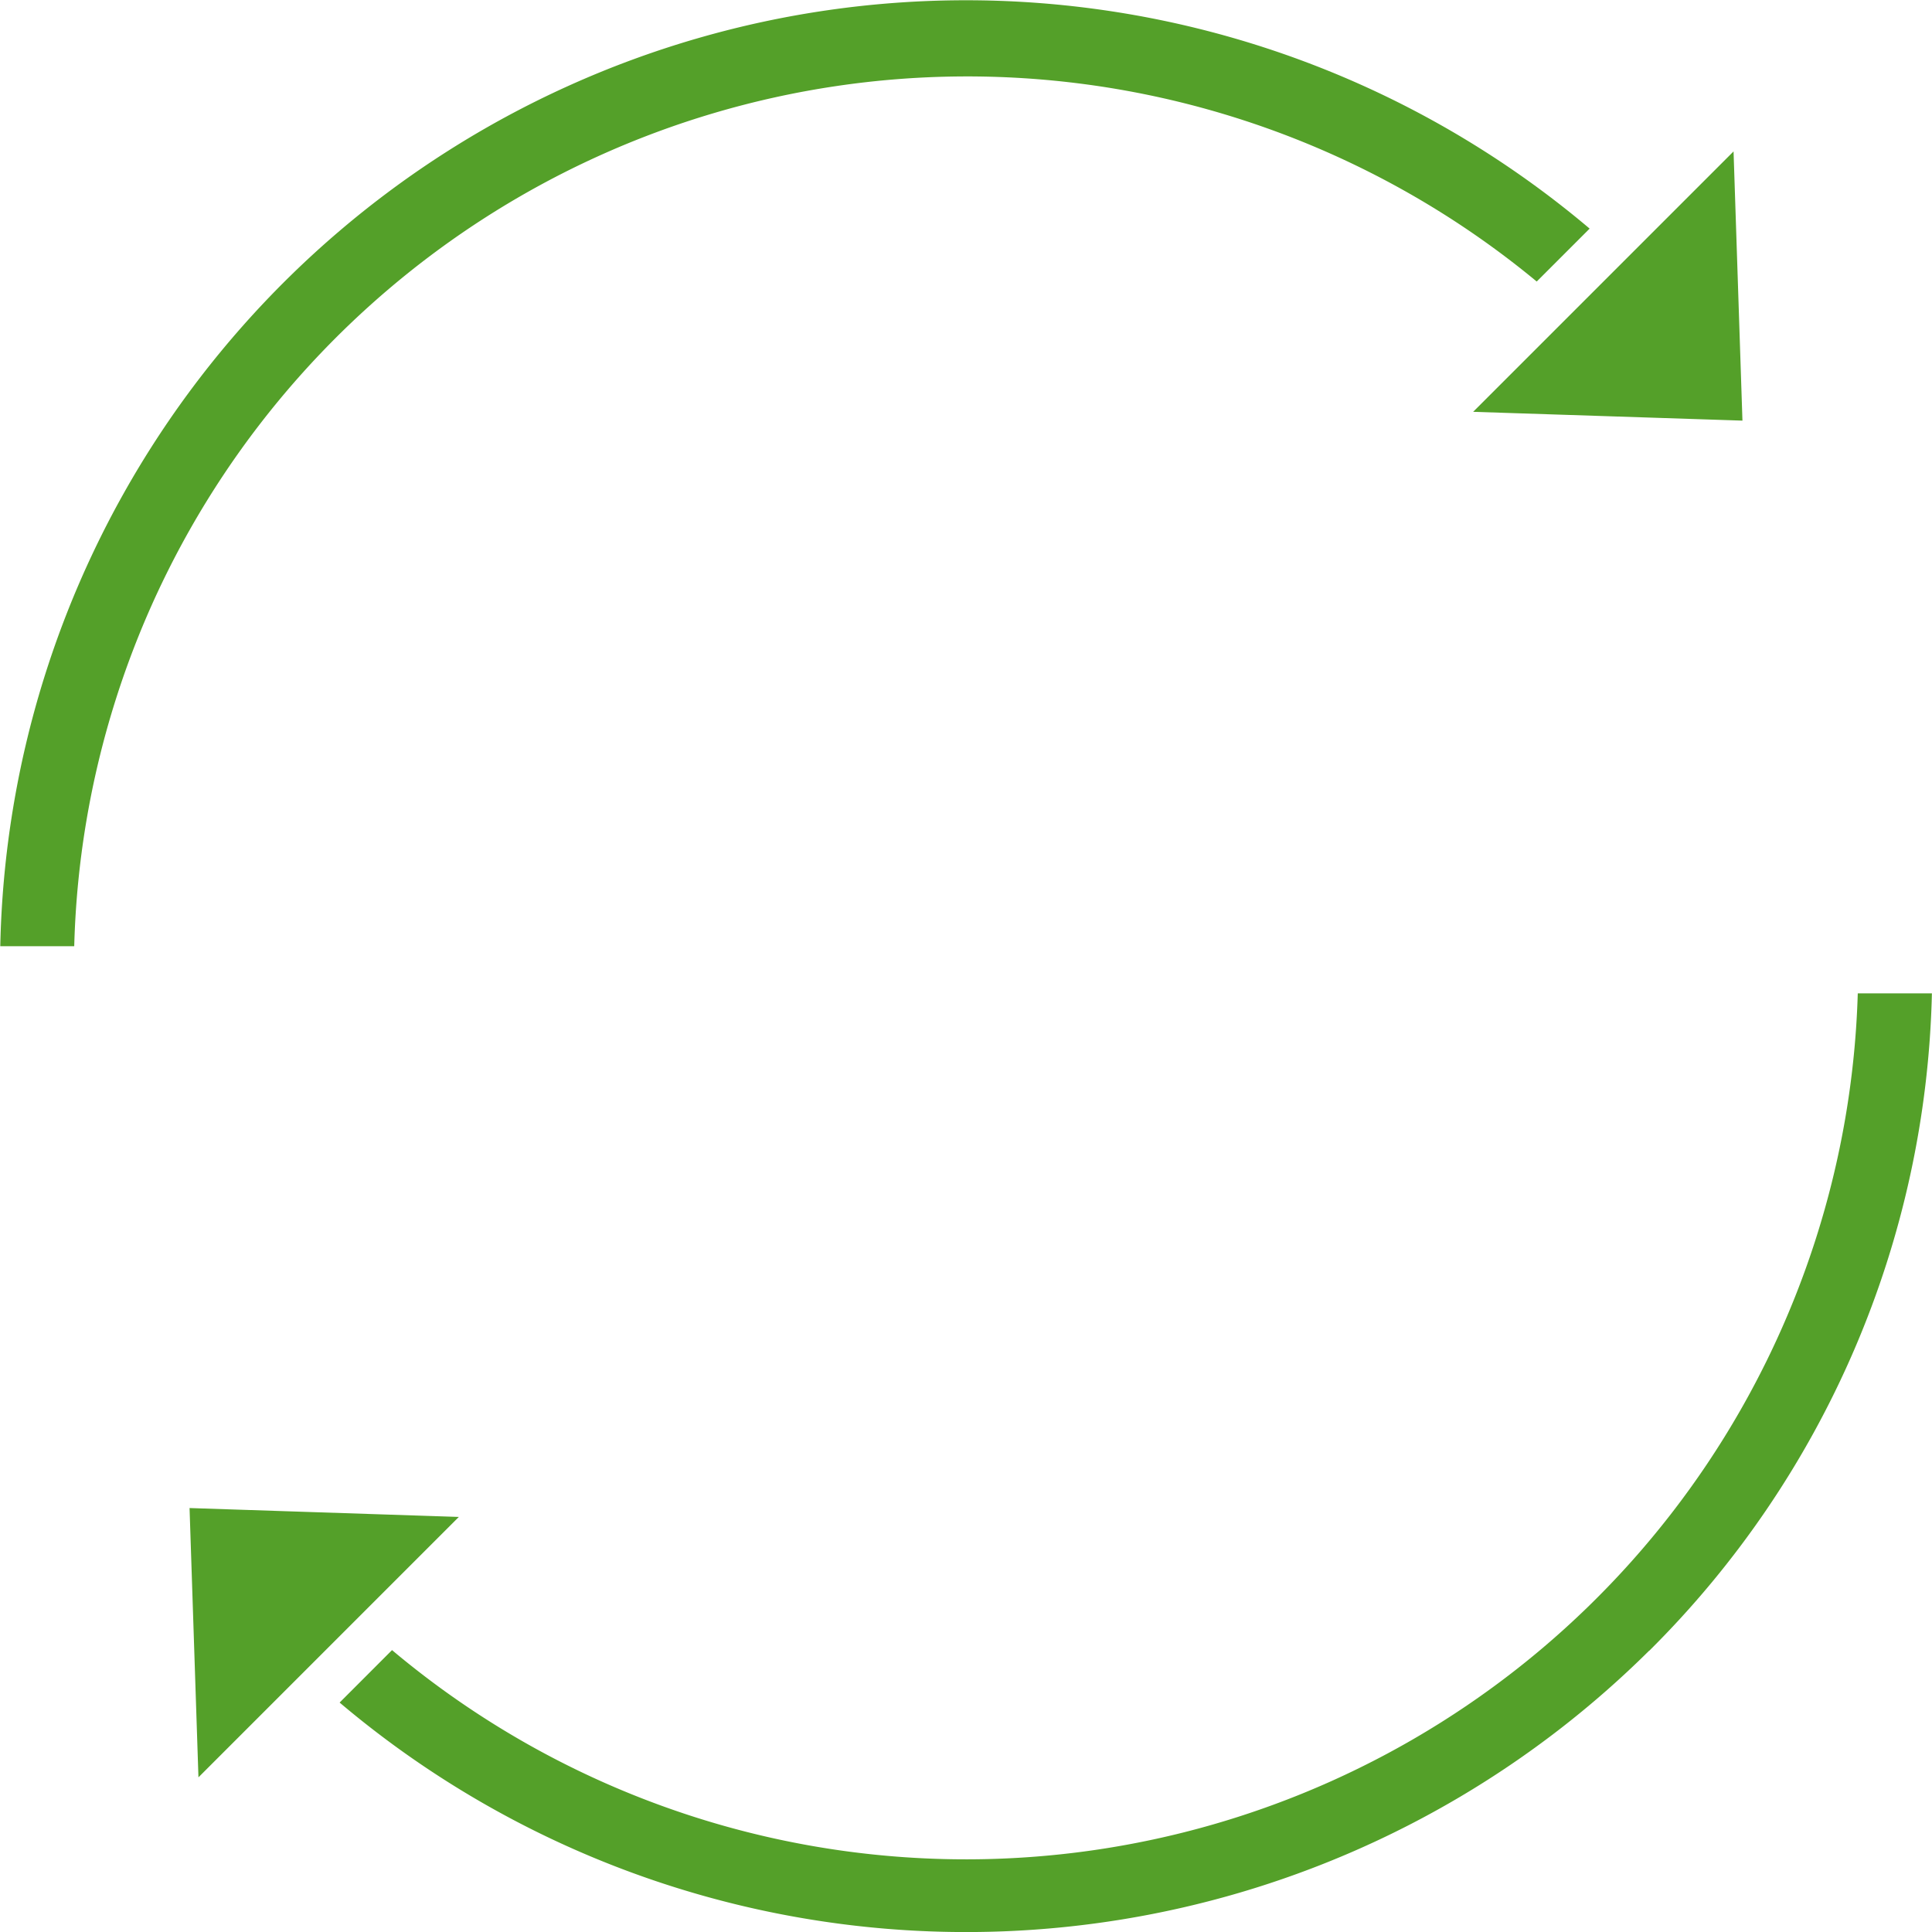
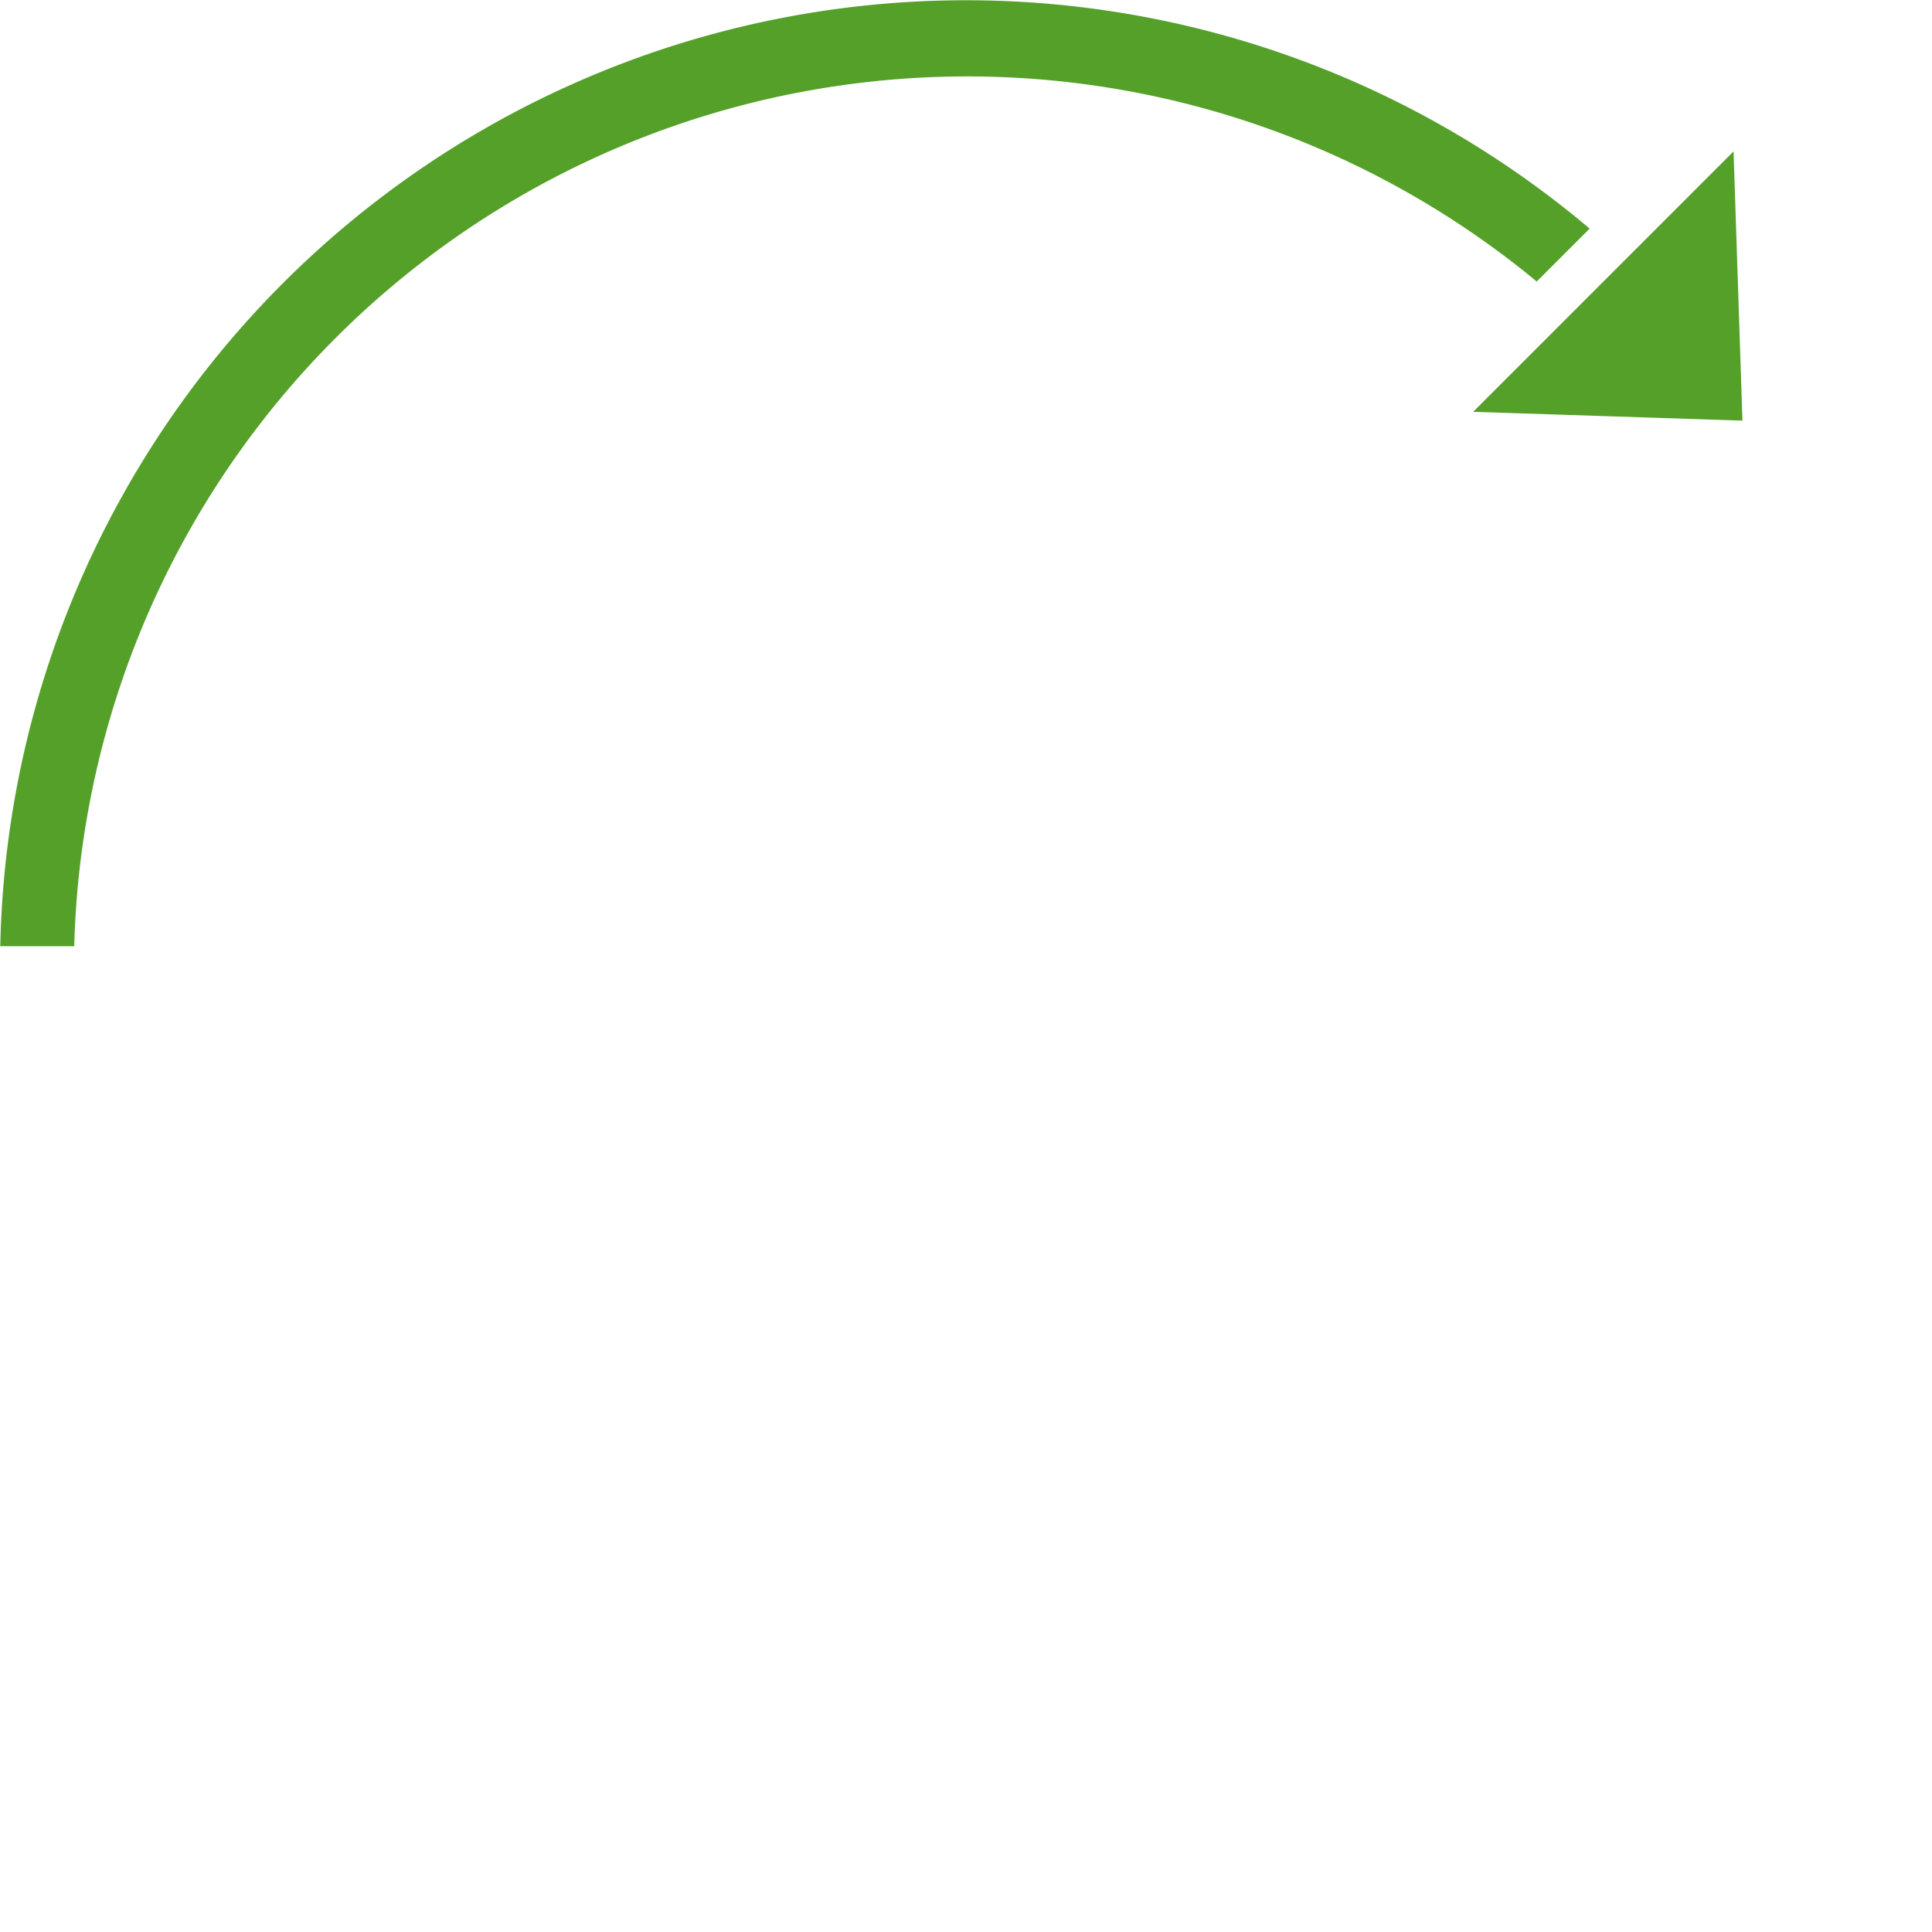
<svg xmlns="http://www.w3.org/2000/svg" width="41.697" height="41.697" viewBox="0 0 41.697 41.697">
  <g id="_7" data-name="7" transform="translate(-50.917 -50.912)">
    <path id="Контур_5297" data-name="Контур 5297" d="M88.523,59.99,82.711,59.8l5.62-5.62Zm-36,11.344h-1.6A20.846,20.846,0,0,1,85.225,55.846l-1.142,1.142A19.279,19.279,0,0,0,52.519,71.334Z" transform="translate(0)" fill="#54a029" />
-     <path id="Контур_5298" data-name="Контур 5298" d="M91.164,272.908l5.812.192-5.62,5.62Zm31.5,3.08a20.93,20.93,0,0,1-28.261,1.118l1.131-1.132A19.253,19.253,0,0,0,127.168,261.8h1.6a20.656,20.656,0,0,1-6.1,14.188Z" transform="translate(-36.156 -189.449)" fill="#54a029" />
  </g>
</svg>